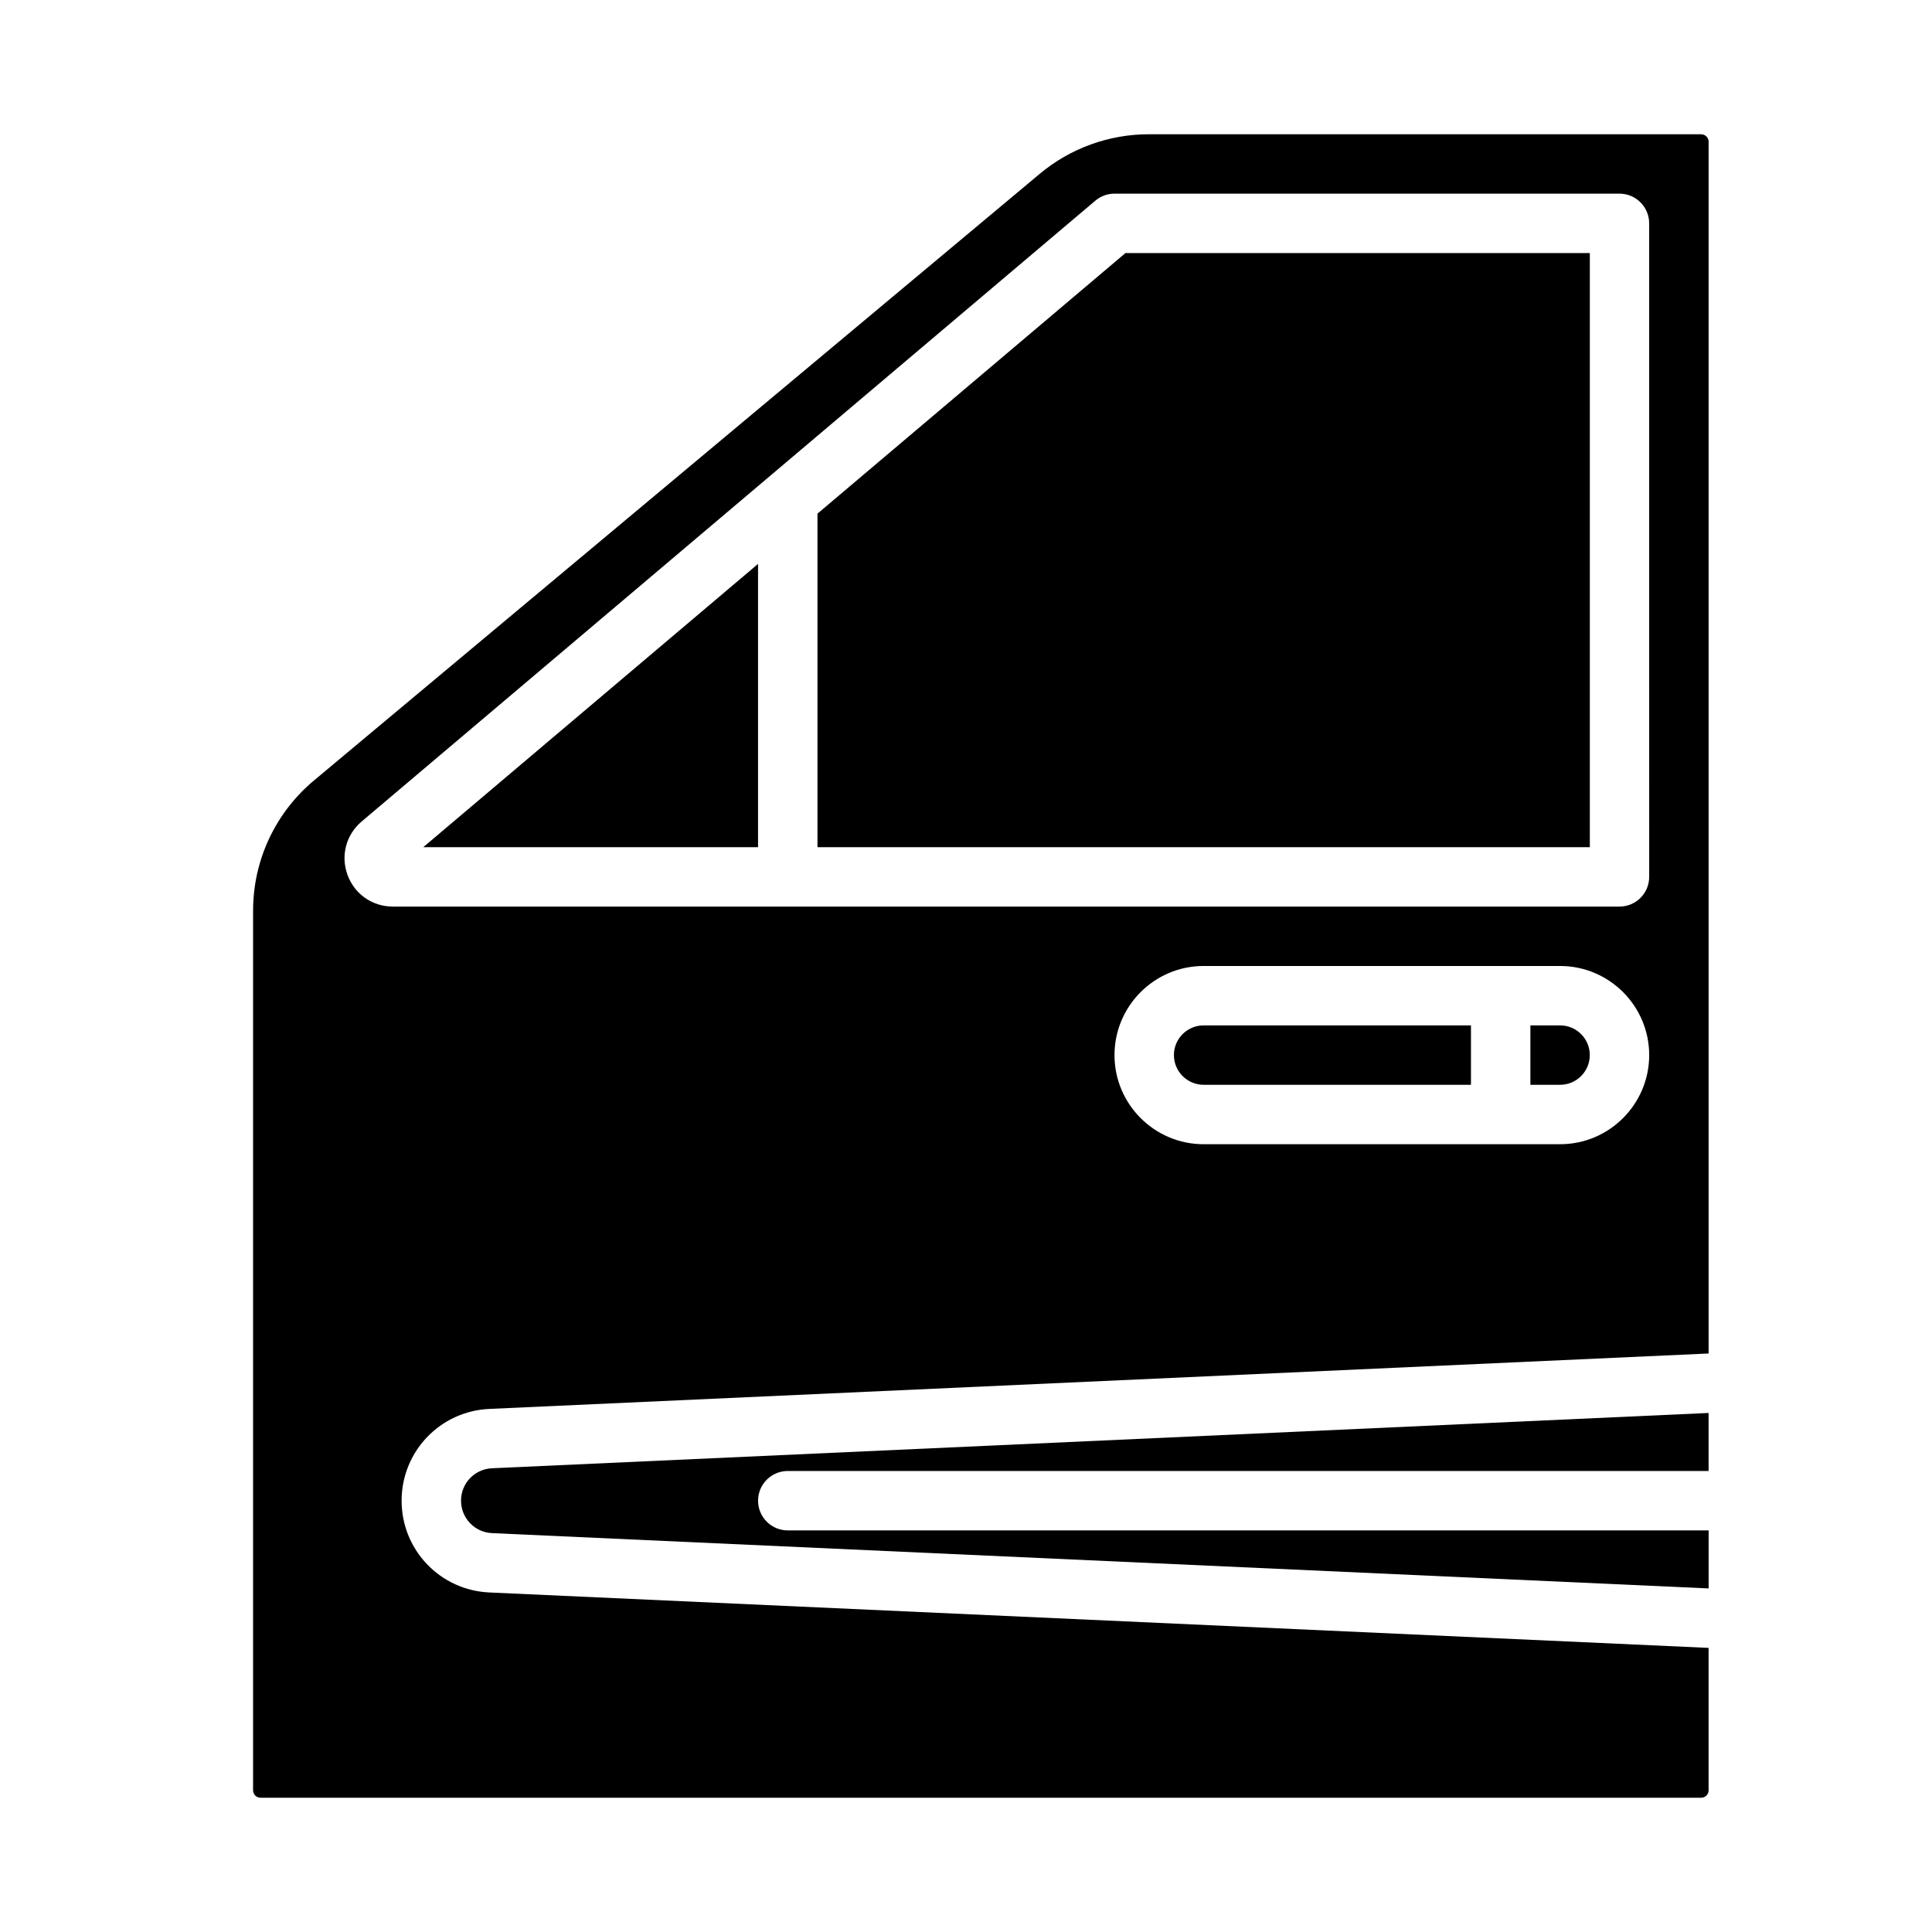
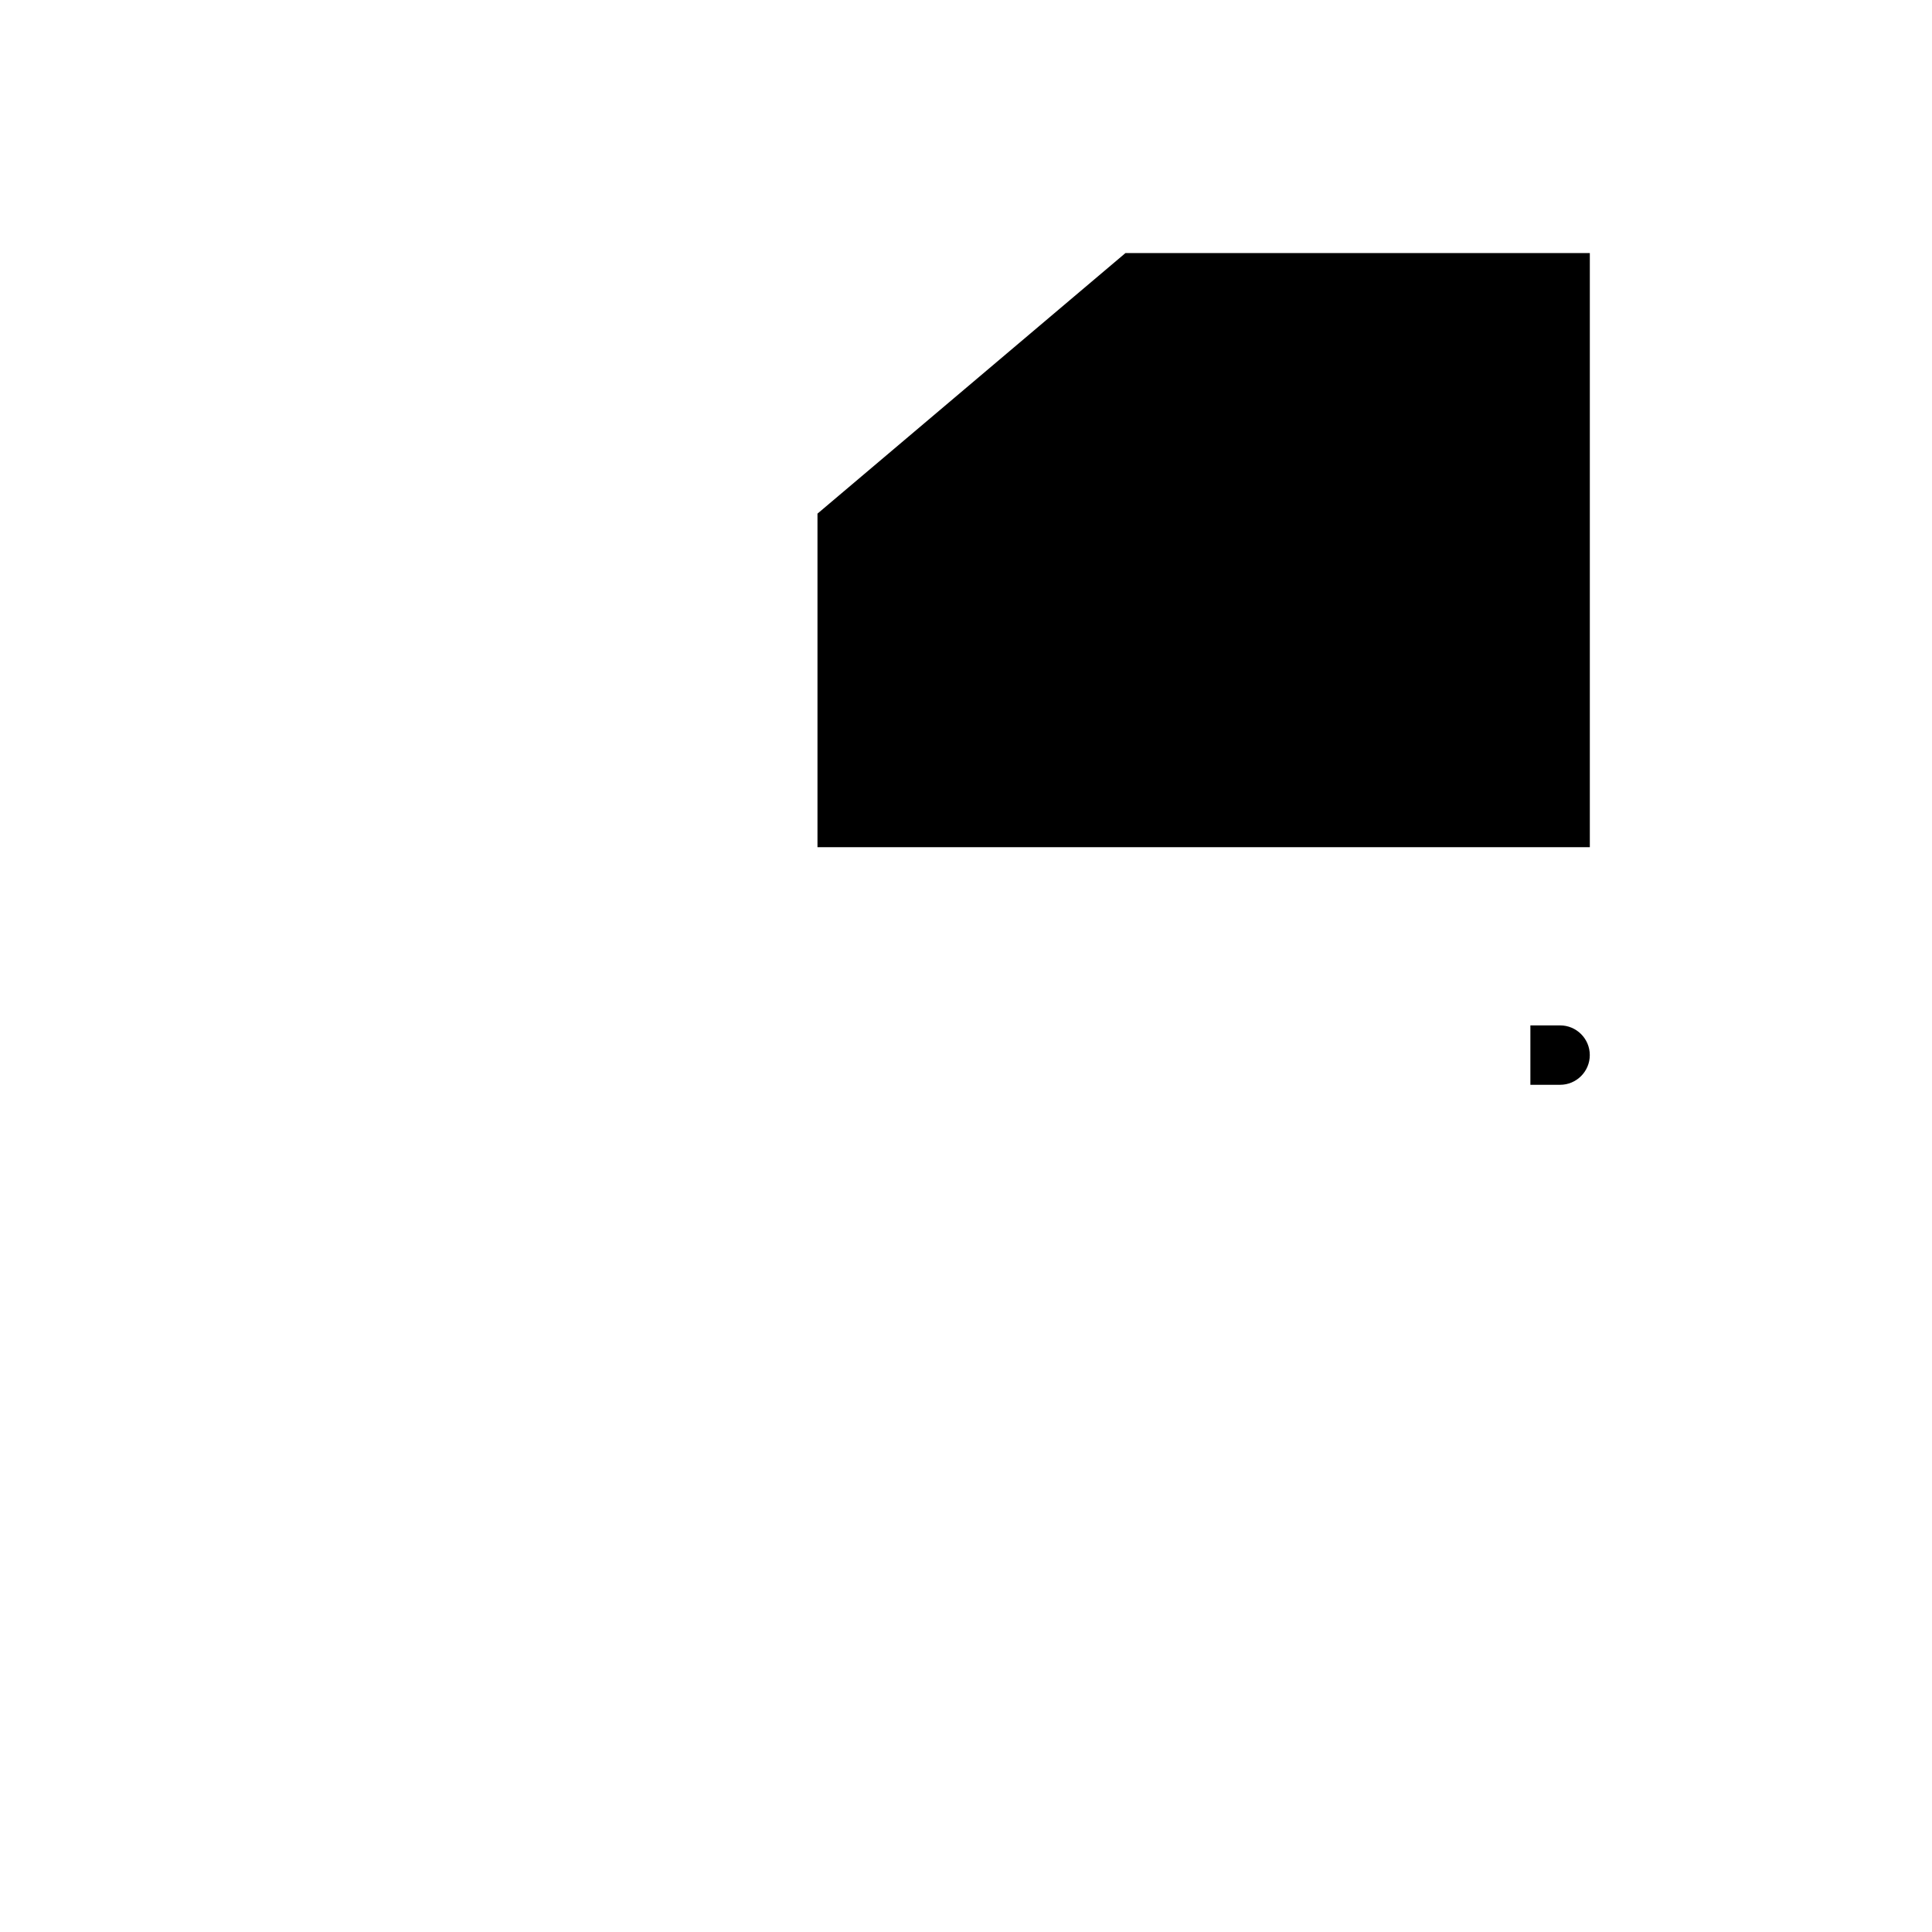
<svg xmlns="http://www.w3.org/2000/svg" fill="#000000" width="800px" height="800px" version="1.1" viewBox="144 144 512 512">
  <g>
-     <path d="m455.1 423.61c0 4.34 3.531 7.871 7.871 7.871h70.848v-15.742h-70.848c-4.34 0-7.871 3.531-7.871 7.871z" />
    <path d="m557.44 415.74h-7.871v15.742h7.871c4.34 0 7.871-3.531 7.871-7.871 0.004-4.34-3.527-7.871-7.871-7.871z" />
-     <path d="m266.18 541.7c0 4.609 3.606 8.387 8.215 8.594l322.41 14.656v-15.379h-244.04c-4.348 0-7.871-3.523-7.871-7.871 0-4.348 3.523-7.871 7.871-7.871h244.03v-15.379l-322.41 14.656c-4.606 0.207-8.211 3.981-8.211 8.594z" />
-     <path d="m344.89 368.51v-75.07l-88.719 75.07z" />
    <path d="m360.64 280.12v88.391h204.68v-157.44h-123.07z" />
-     <path d="m594.83 179.58h-146.41c-10.531 0-20.785 3.719-28.867 10.477l-192.34 160.77c-10.262 8.574-16.145 21.164-16.145 34.535v233.09c0 1.086 0.883 1.969 1.969 1.969h381.79c1.086 0 1.969-0.883 1.969-1.969v-37.742l-323.12-14.688c-13.035-0.59-23.246-11.273-23.246-24.32 0-13.047 10.211-23.73 23.242-24.324l323.13-14.688v-321.13c0-1.086-0.883-1.969-1.969-1.969zm-37.395 267.65h-94.465c-13.023 0-23.617-10.594-23.617-23.617 0-13.02 10.594-23.617 23.617-23.617h94.465c13.023 0 23.617 10.594 23.617 23.617 0 13.023-10.594 23.617-23.617 23.617zm23.617-70.848c0 4.348-3.523 7.871-7.871 7.871h-325.07c-5.43 0-10.145-3.293-12.012-8.391-1.867-5.098-0.398-10.66 3.75-14.164l194.42-164.51c1.422-1.207 3.223-1.867 5.086-1.867h133.82c4.348 0 7.871 3.523 7.871 7.871z" />
  </g>
</svg>